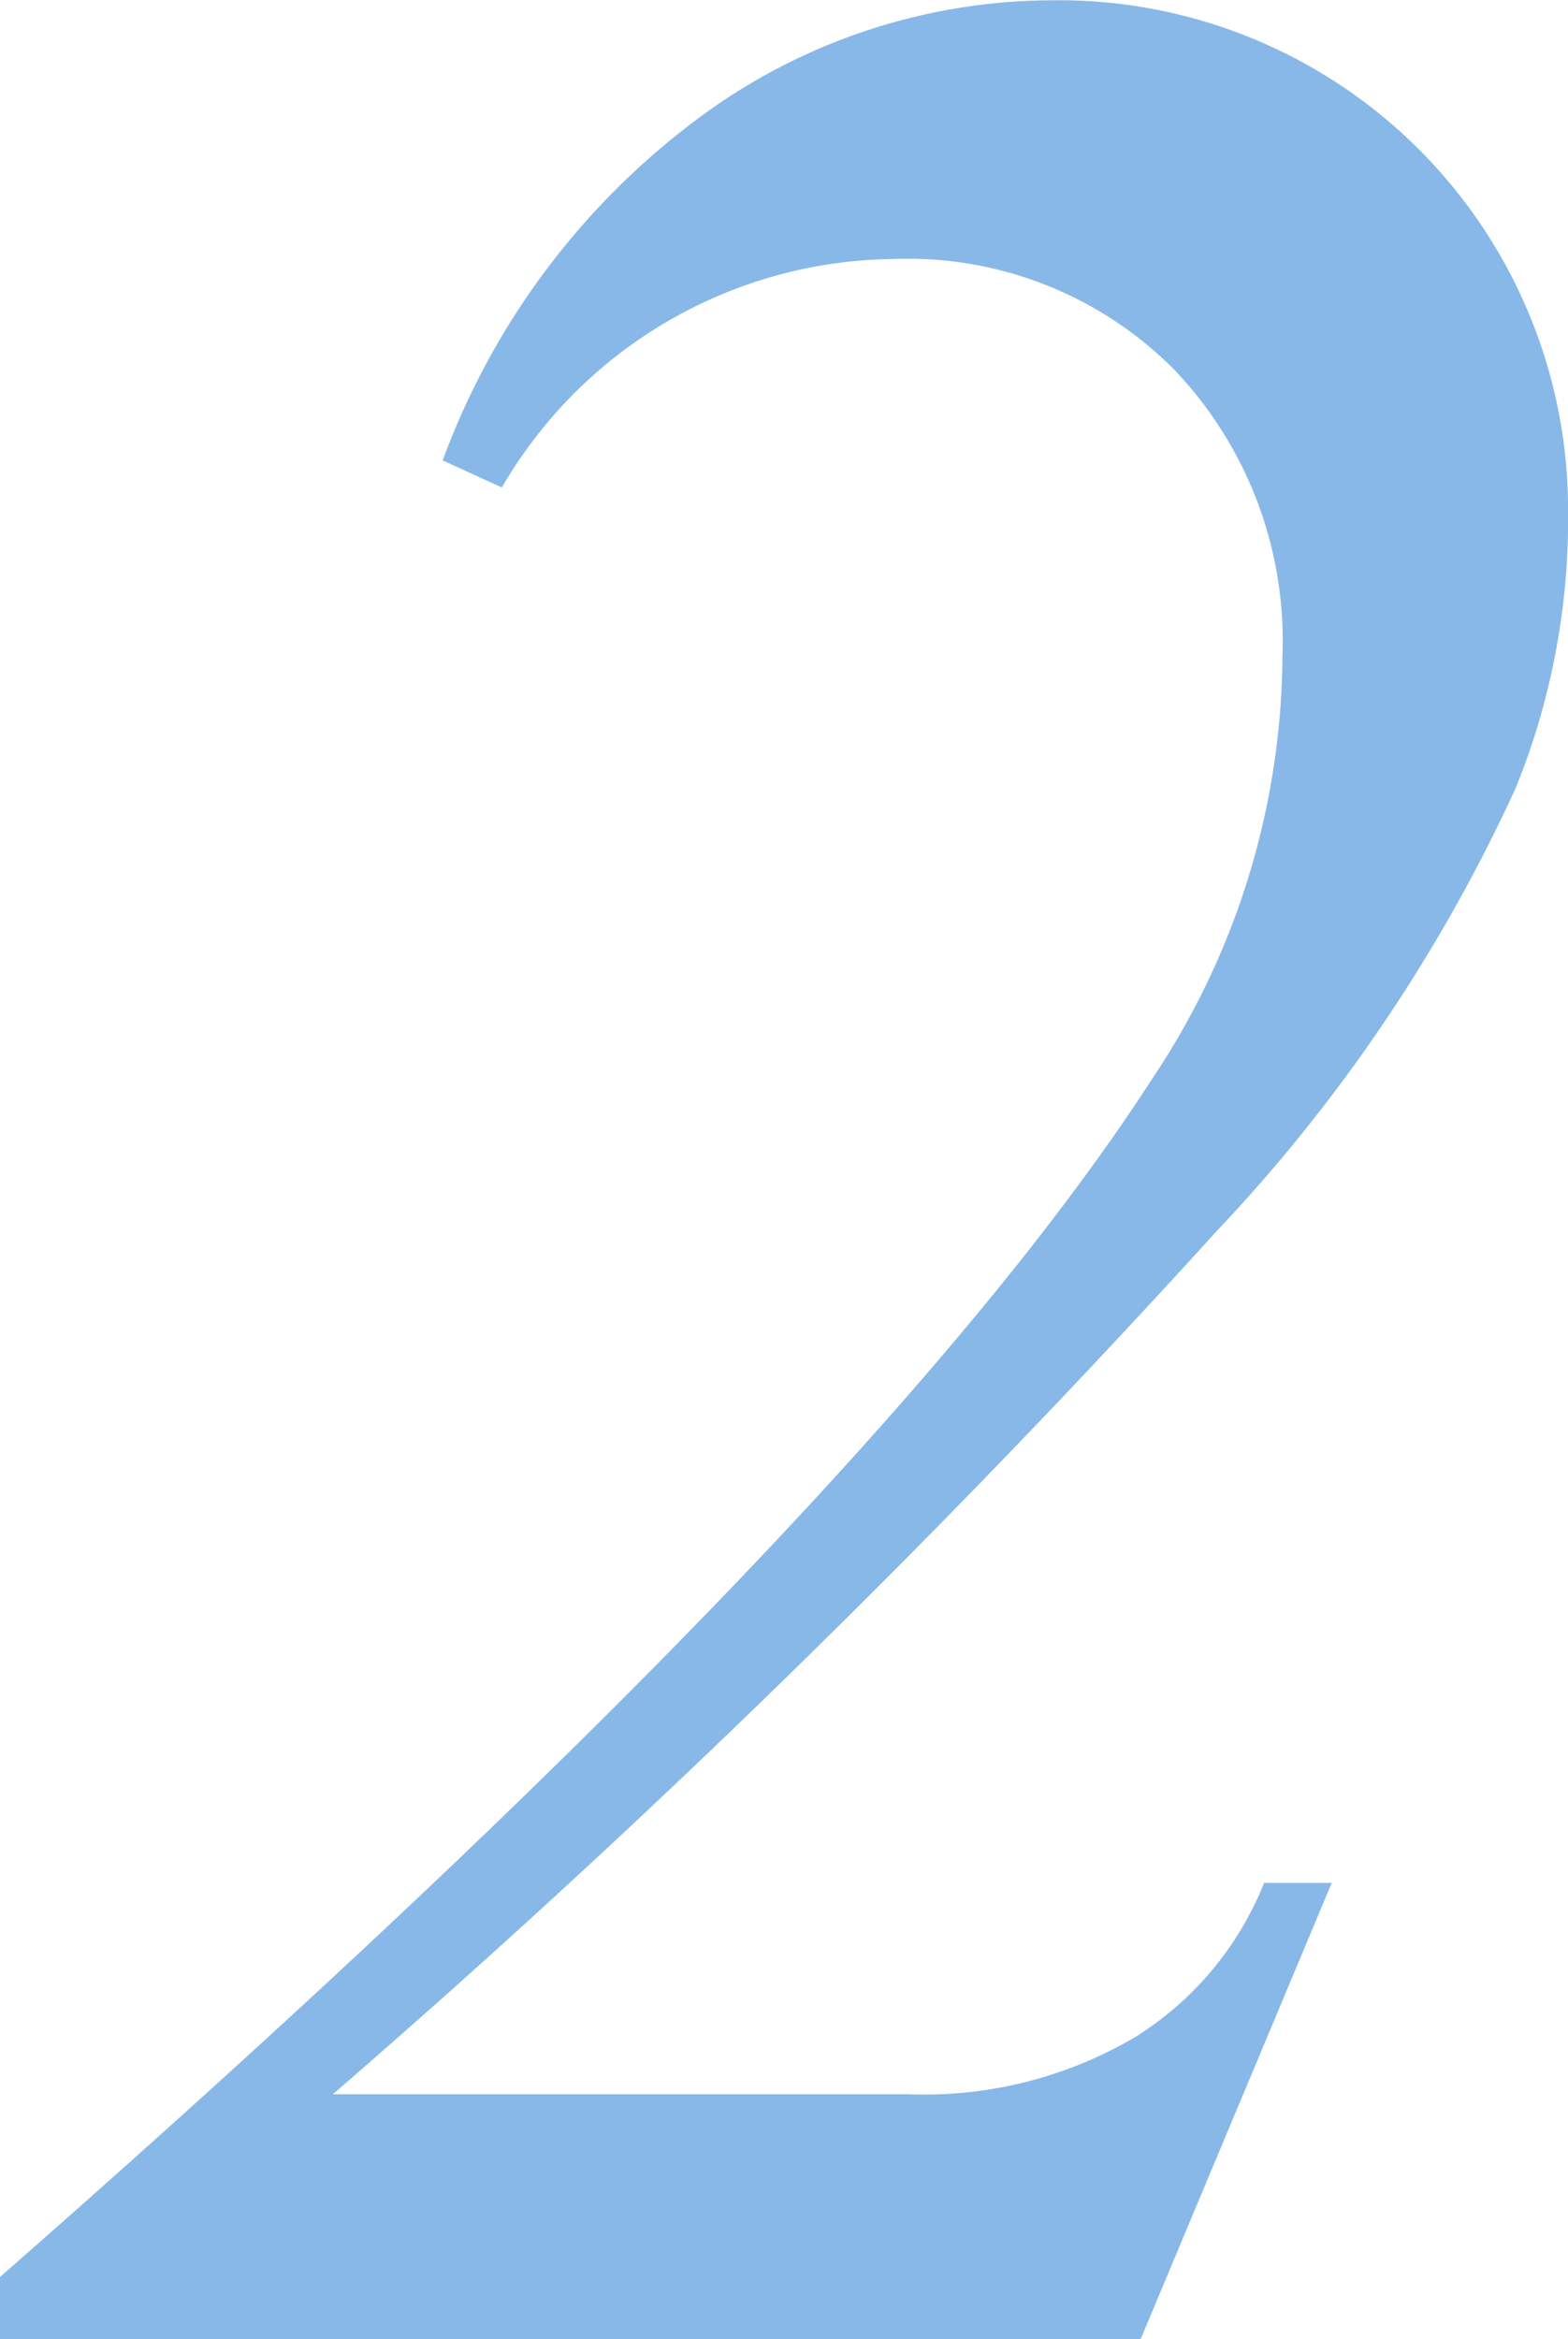
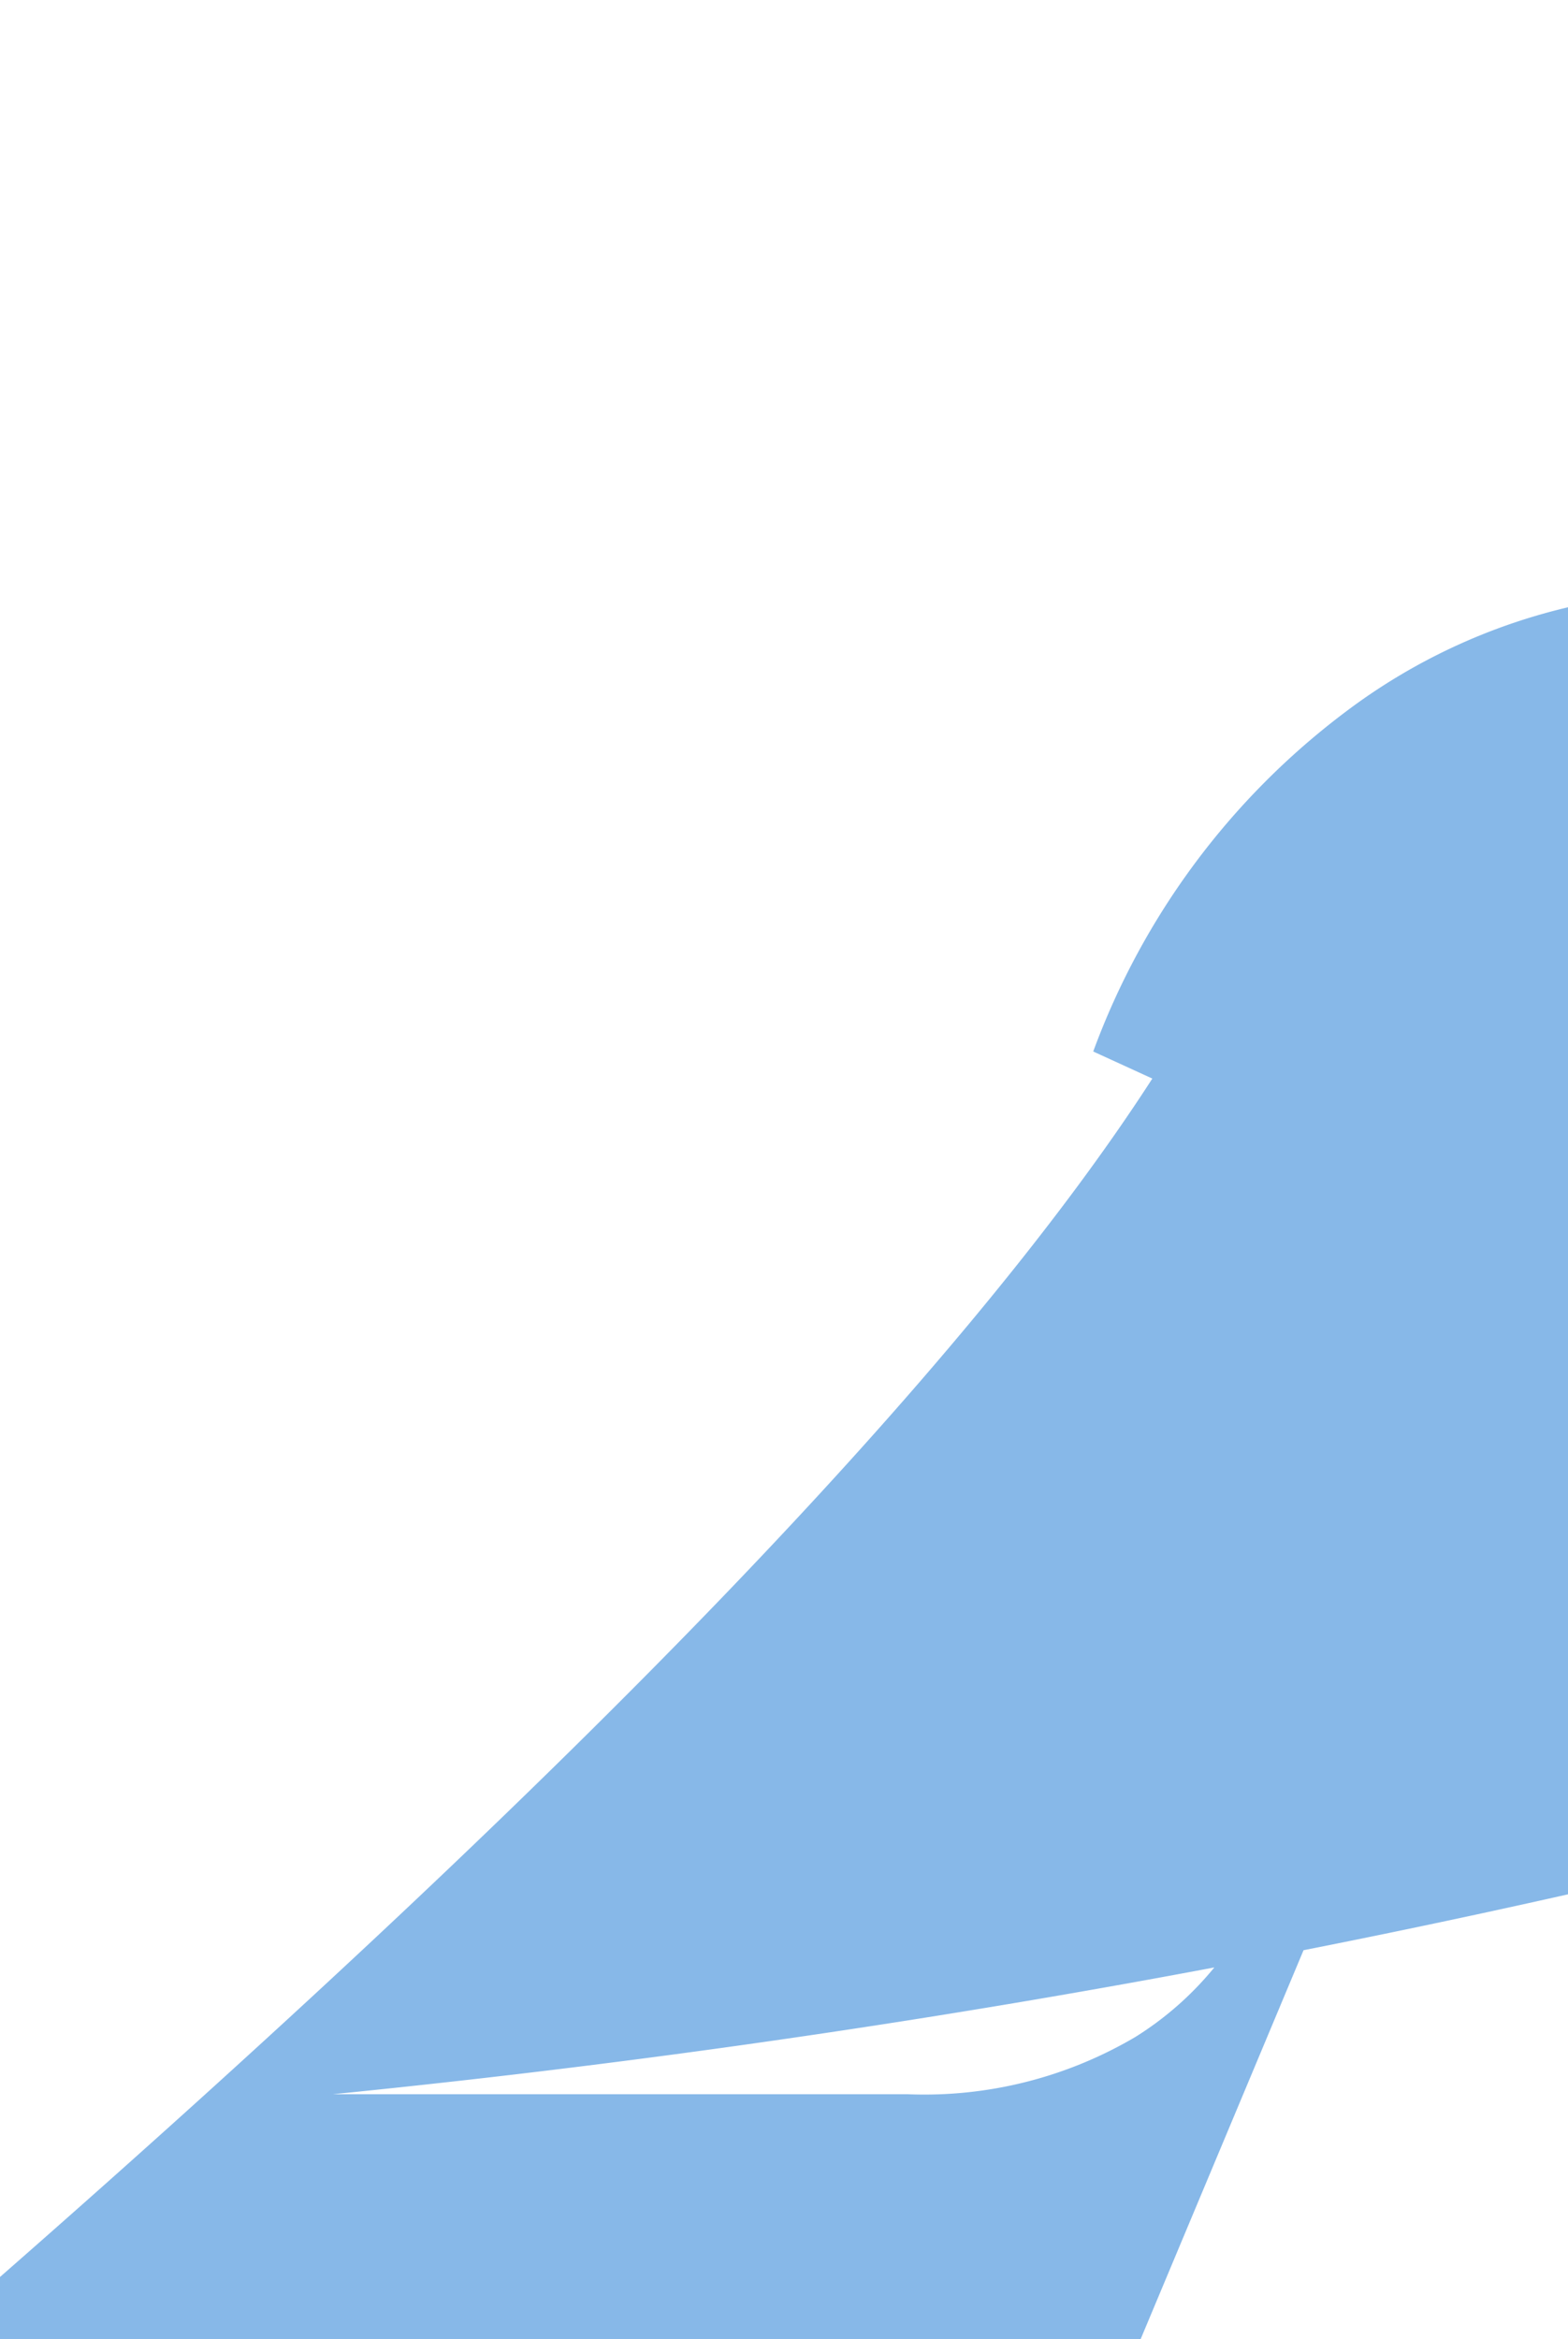
<svg xmlns="http://www.w3.org/2000/svg" width="22.656" height="33.789" viewBox="0 0 22.656 33.789">
  <defs>
    <style>.a{fill:#87b8e8;}</style>
  </defs>
-   <path class="a" d="M17.261,45H.781v-.9q12.6-11.035,16.65-17.31a11.062,11.062,0,0,0,1.88-6.1,5.671,5.671,0,0,0-1.562-4.138,5.416,5.416,0,0,0-4.053-1.6,6.623,6.623,0,0,0-5.664,3.3l-.854-.391a10.783,10.783,0,0,1,3.638-4.9,8.606,8.606,0,0,1,5.176-1.746,7.357,7.357,0,0,1,7.446,7.4,10.316,10.316,0,0,1-.757,3.979,23.6,23.6,0,0,1-4.321,6.4A148.352,148.352,0,0,1,5.591,41.46h8.3a6,6,0,0,0,3.3-.83,4.658,4.658,0,0,0,1.855-2.222h.977Z" transform="translate(-0.781 -11.211)" />
+   <path class="a" d="M17.261,45H.781v-.9q12.6-11.035,16.65-17.31l-.854-.391a10.783,10.783,0,0,1,3.638-4.9,8.606,8.606,0,0,1,5.176-1.746,7.357,7.357,0,0,1,7.446,7.4,10.316,10.316,0,0,1-.757,3.979,23.6,23.6,0,0,1-4.321,6.4A148.352,148.352,0,0,1,5.591,41.46h8.3a6,6,0,0,0,3.3-.83,4.658,4.658,0,0,0,1.855-2.222h.977Z" transform="translate(-0.781 -11.211)" />
</svg>